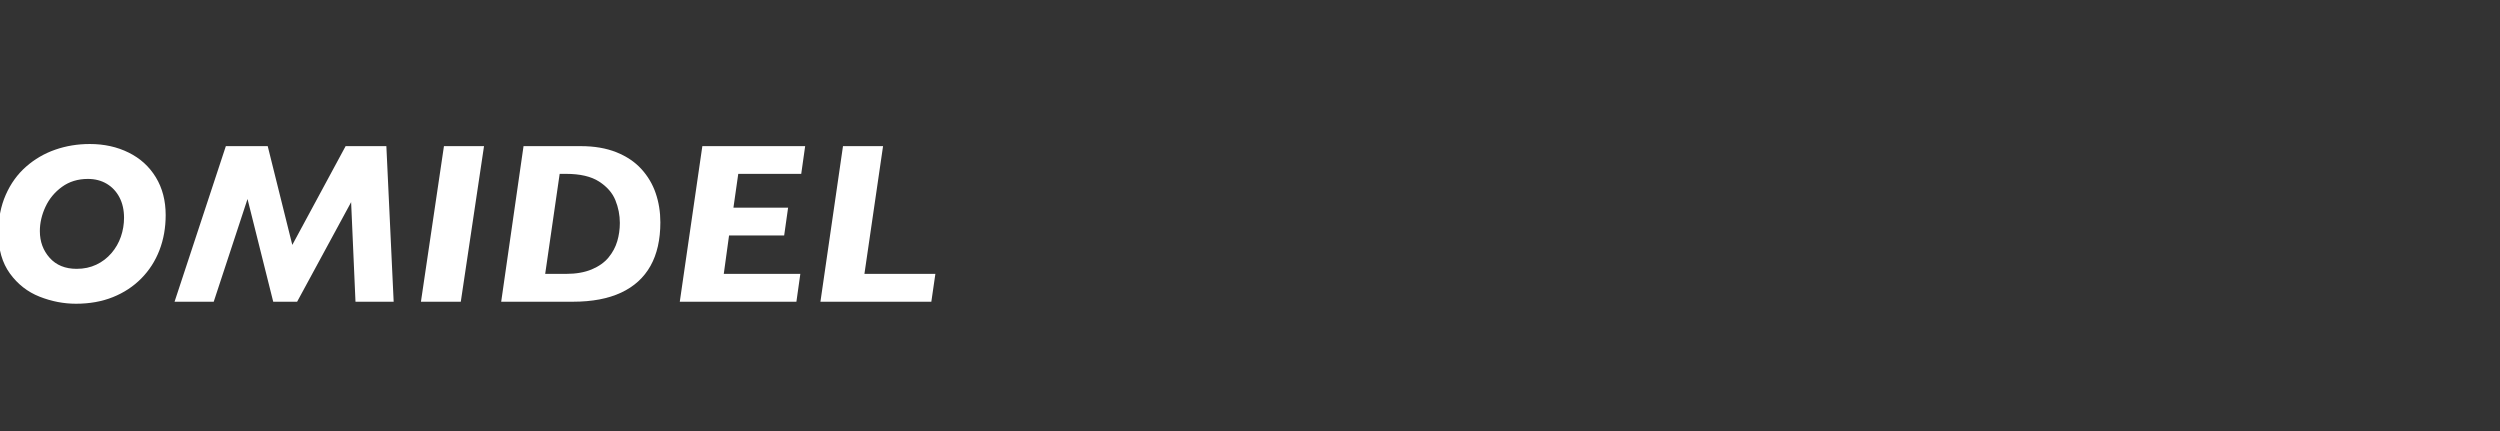
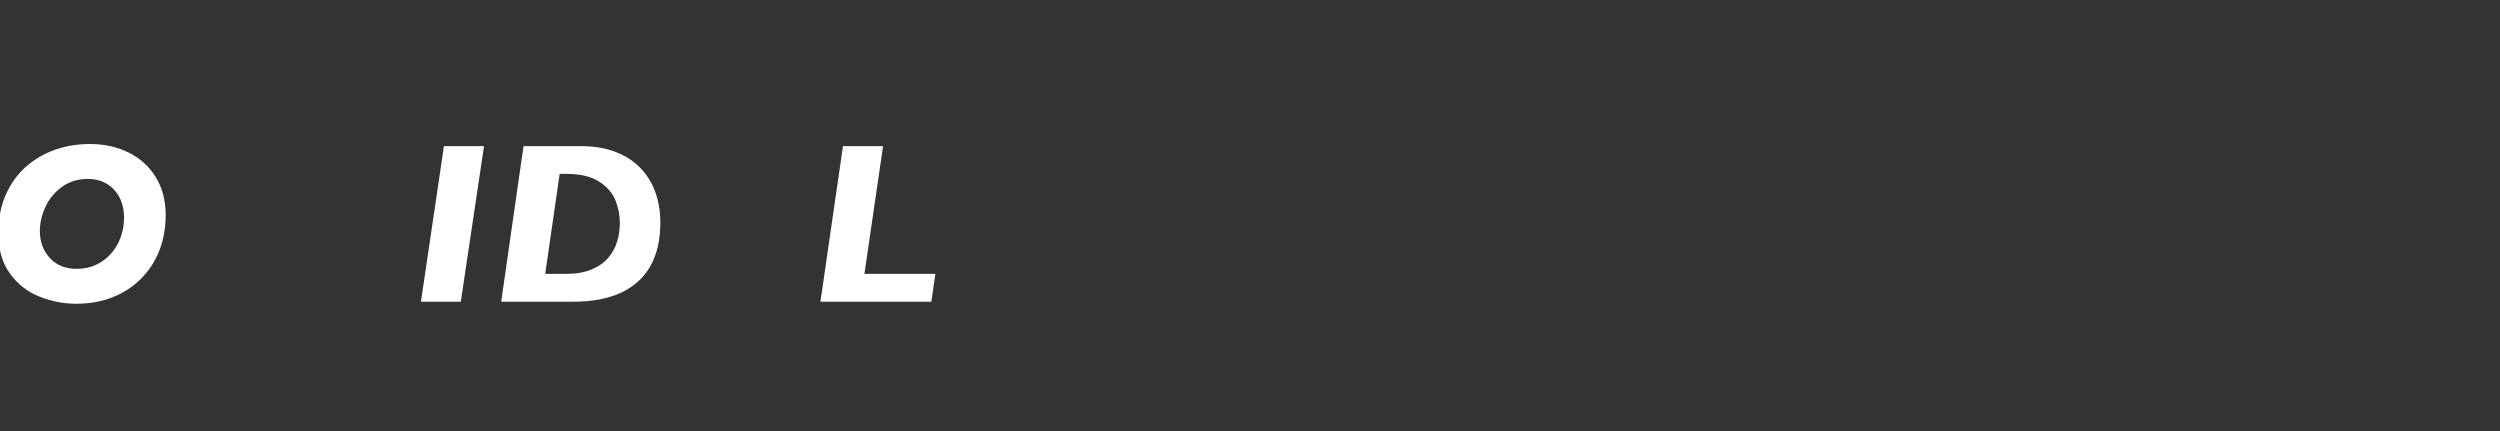
<svg xmlns="http://www.w3.org/2000/svg" width="174px" height="30px" viewBox="0 0 174 30" version="1.1">
  <rect x="0" y="0" width="174" height="30" fill="#333333" stroke="none" />
  <title>logo</title>
  <g id="logo" stroke="none" stroke-width="1" fill="none" fill-rule="evenodd">
    <g id="omidel-copy" transform="translate(-0.117, 10.023)" fill="#FFFFFF" fill-rule="nonzero">
      <path d="M11.648,4.945 C11.648,5.826 11.504,6.641 11.215,7.391 C10.926,8.141 10.505,8.796 9.953,9.355 C9.401,9.915 8.742,10.349 7.977,10.656 C7.211,10.964 6.354,11.117 5.406,11.117 C4.547,11.117 3.702,10.953 2.871,10.625 C2.04,10.297 1.354,9.762 0.812,9.02 C0.271,8.277 0,7.336 0,6.195 C0,5.206 0.172,4.32 0.516,3.539 C0.859,2.758 1.331,2.104 1.93,1.578 C2.529,1.052 3.206,0.658 3.961,0.395 C4.716,0.132 5.518,0 6.367,0 C7.367,0 8.27,0.199 9.074,0.598 C9.879,0.996 10.509,1.57 10.965,2.32 C11.421,3.07 11.648,3.945 11.648,4.945 Z M8.75,5.133 C8.75,4.591 8.643,4.117 8.43,3.711 C8.216,3.305 7.921,2.99 7.543,2.766 C7.165,2.542 6.729,2.43 6.234,2.43 C5.542,2.43 4.941,2.613 4.434,2.98 C3.926,3.348 3.542,3.811 3.281,4.371 C3.021,4.931 2.891,5.495 2.891,6.062 C2.891,6.792 3.118,7.411 3.574,7.922 C4.03,8.432 4.656,8.688 5.453,8.688 C5.958,8.688 6.414,8.591 6.82,8.398 C7.227,8.206 7.577,7.939 7.871,7.598 C8.165,7.257 8.385,6.874 8.531,6.449 C8.677,6.025 8.75,5.586 8.75,5.133 Z" id="Shape" />
-       <polygon id="Path" points="27.516 10.977 24.859 10.977 24.555 4.047 20.797 10.977 19.133 10.977 17.344 3.828 14.992 10.977 12.266 10.977 15.836 0.148 18.75 0.148 20.461 7.023 24.172 0.148 27.008 0.148" />
      <polygon id="Path" points="33.805 0.148 32.188 10.977 29.414 10.977 31.016 0.148" />
      <path d="M46.078,5.453 C46.078,6.656 45.849,7.667 45.391,8.484 C44.932,9.302 44.251,9.922 43.348,10.344 C42.444,10.766 41.326,10.977 39.992,10.977 L35,10.977 L36.555,0.148 L40.539,0.148 C41.482,0.148 42.306,0.289 43.012,0.57 C43.717,0.852 44.297,1.24 44.75,1.734 C45.203,2.229 45.538,2.793 45.754,3.426 C45.97,4.059 46.078,4.734 46.078,5.453 Z M43.258,5.492 C43.258,4.951 43.155,4.424 42.949,3.914 C42.743,3.404 42.365,2.97 41.812,2.613 C41.26,2.257 40.495,2.078 39.516,2.078 L39.07,2.078 L38.062,9.039 L39.516,9.039 C40.208,9.039 40.803,8.935 41.301,8.727 C41.798,8.518 42.189,8.241 42.473,7.895 C42.757,7.548 42.958,7.172 43.078,6.766 C43.198,6.359 43.258,5.935 43.258,5.492 Z" id="Shape" />
-       <polygon id="Path" points="56.156 0.148 55.883 2.078 51.5 2.078 51.164 4.43 54.969 4.43 54.695 6.367 50.859 6.367 50.492 9.039 55.82 9.039 55.547 10.977 47.43 10.977 49 0.148" />
      <polygon id="Path" points="65.219 9.039 64.938 10.977 57.219 10.977 58.789 0.148 61.578 0.148 60.281 9.039" />
    </g>
  </g>
</svg>